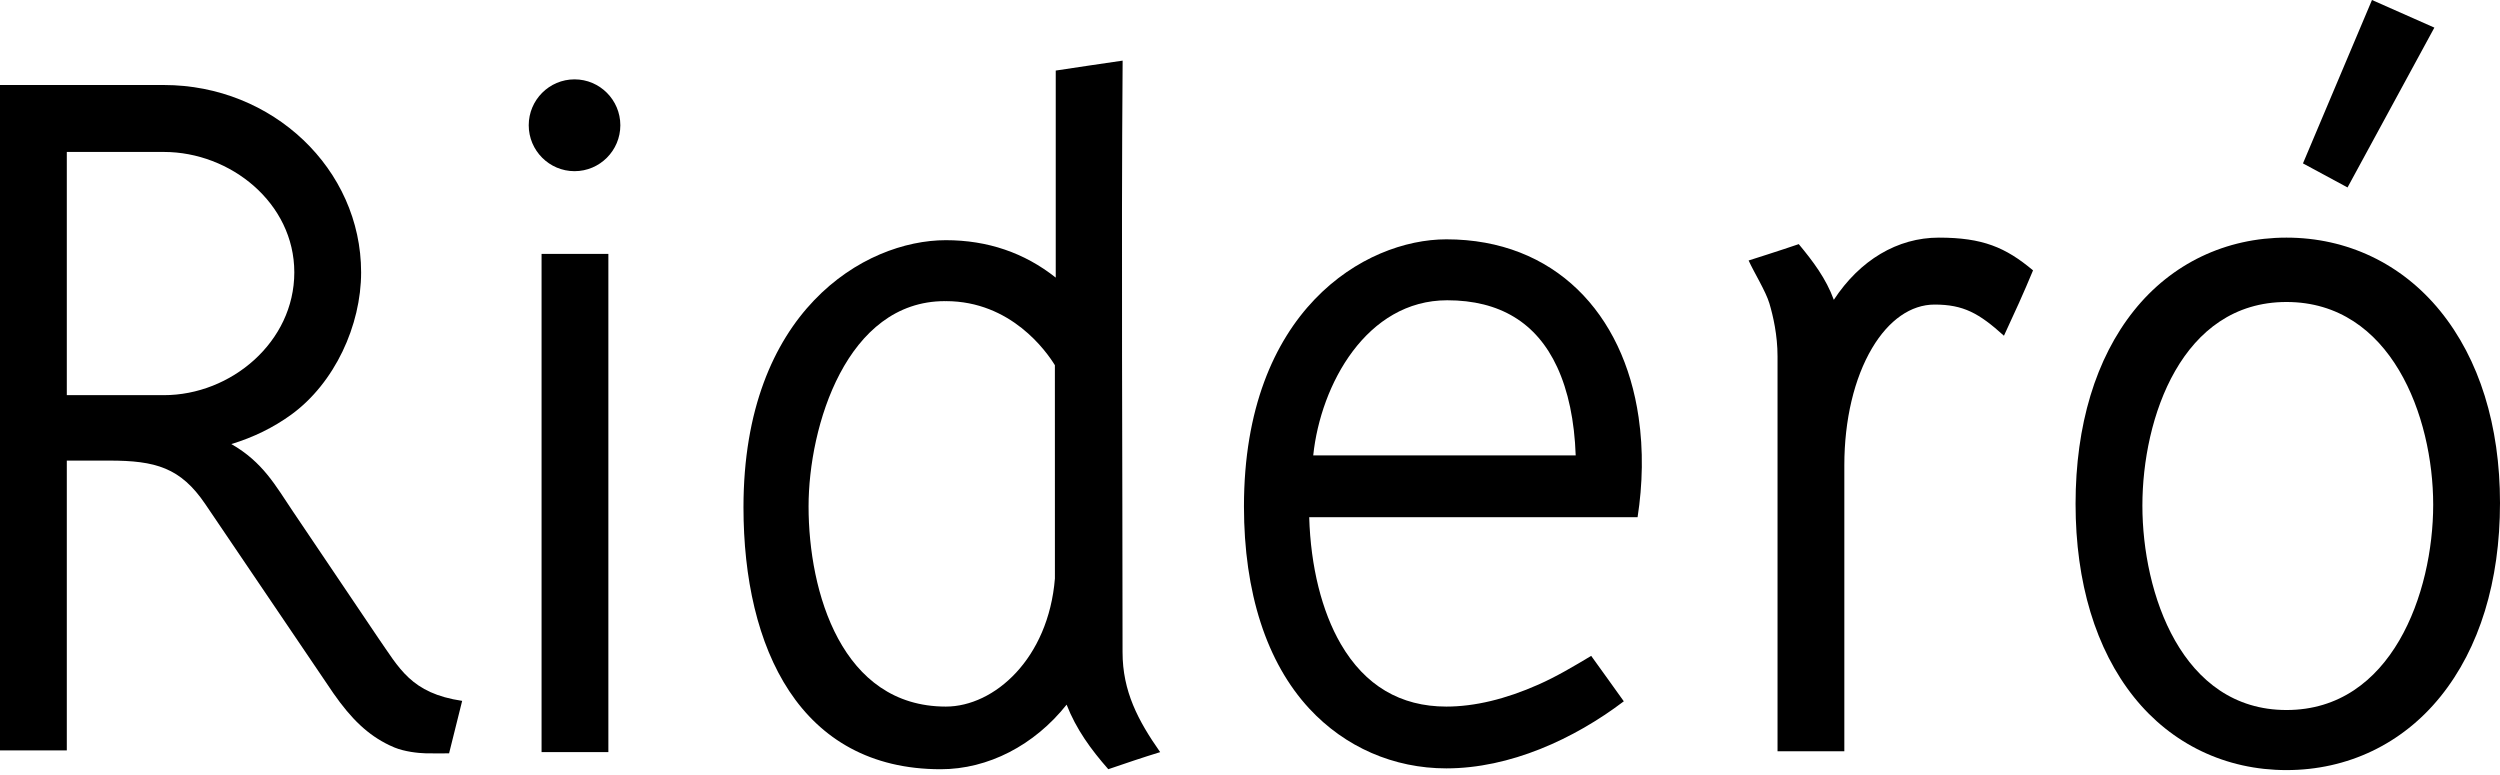
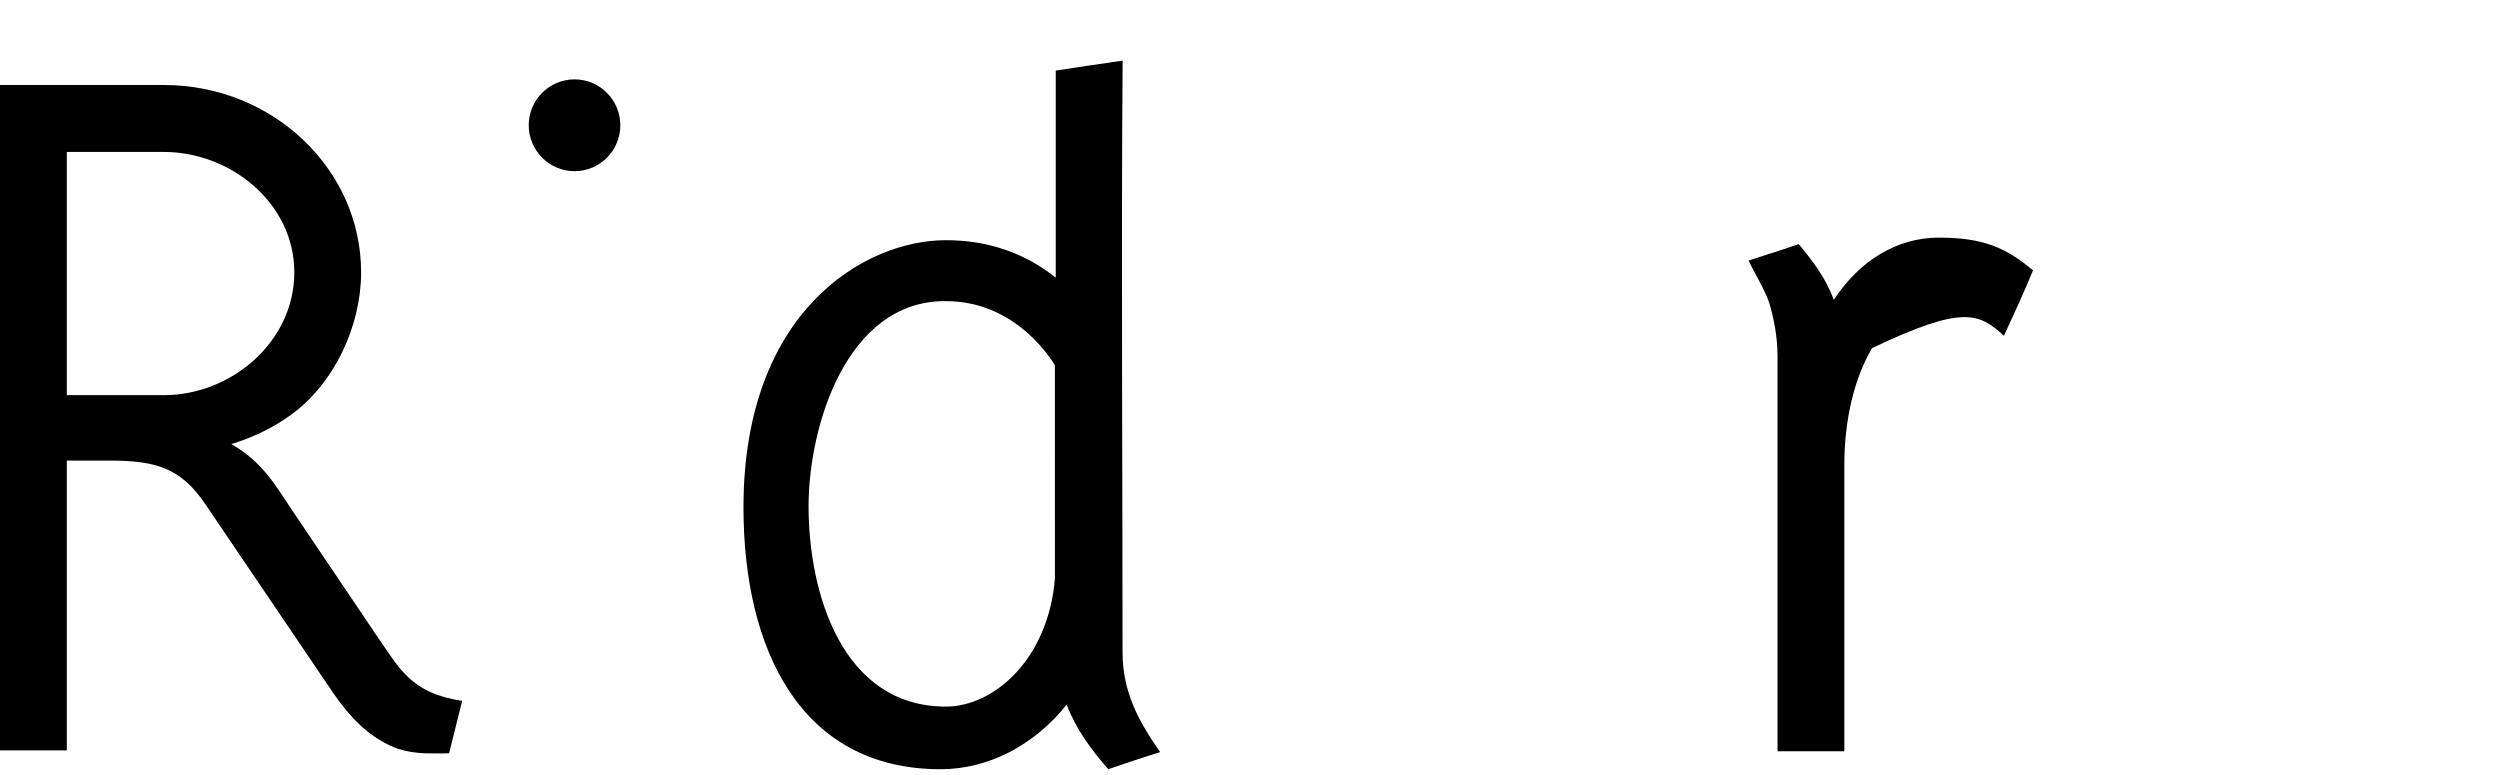
<svg xmlns="http://www.w3.org/2000/svg" width="300" height="93" viewBox="0 0 300 93" fill="none">
-   <path d="M73.004 30.468H64.988V90.252H73.004V30.468Z" fill="black" />
  <path d="M68.945 9.523C65.913 9.523 63.447 11.994 63.447 15.031C63.447 18.069 65.913 20.541 68.945 20.541C71.976 20.541 74.441 18.069 74.441 15.031C74.441 11.994 71.976 9.523 68.945 9.523Z" fill="black" />
  <path d="M134.706 78.262C134.706 54.602 134.539 30.935 134.716 7.275C132.038 7.657 129.364 8.068 126.689 8.467V33.314C122.936 30.332 118.509 28.822 113.502 28.822C103.74 28.822 89.217 37.358 89.217 60.874C89.217 77.801 95.991 92.308 112.886 92.308C118.571 92.308 124.119 89.437 127.993 84.559C129.14 87.496 130.906 89.931 132.996 92.305C135.061 91.595 137.131 90.897 139.219 90.255C136.565 86.47 134.706 82.954 134.706 78.262ZM126.589 69.42C125.809 79.04 119.322 84.79 113.502 84.79C101.005 84.79 97.028 71.061 97.028 60.771C97.028 51.135 101.592 36.136 113.382 36.136C113.419 36.137 113.491 36.165 113.502 36.136C121.322 36.136 125.572 42.173 126.586 43.822L126.589 69.42Z" fill="black" />
-   <path d="M196.633 50.075C194.835 37.619 186.572 28.719 173.562 28.719C163.8 28.719 149.275 37.255 149.275 60.771C149.275 71.106 151.987 79.496 157.117 85.033C161.406 89.659 167.244 92.205 173.562 92.205C181.179 92.205 188.86 88.702 194.857 84.157C193.564 82.331 192.243 80.525 190.943 78.705C188.88 79.939 186.819 81.17 184.617 82.147C180.668 83.9 176.947 84.79 173.562 84.79C168.054 84.79 163.797 82.266 160.898 77.287C158.613 73.358 157.276 67.977 157.105 62.061C170.24 62.061 183.375 62.058 196.51 62.061C197.122 58.127 197.213 54.015 196.633 50.075ZM186.858 44.044C188.192 46.925 188.937 50.489 189.084 54.646H157.588C158.476 46.12 164.001 36.033 173.665 36.033C179.964 36.033 184.39 38.714 186.858 44.044Z" fill="black" />
-   <path d="M232.659 28.515C227.697 28.515 223.184 31.212 220.058 35.98C219.135 33.442 217.568 31.362 215.851 29.295C213.848 29.988 209.835 31.259 209.835 31.259C210.462 32.656 211.896 34.95 212.331 36.423C212.774 37.91 213.304 40.216 213.304 42.767V90.15H221.32V55.833C221.32 50.386 222.505 45.392 224.652 41.772C226.65 38.403 229.312 36.548 232.148 36.548C235.616 36.548 237.484 37.587 240.474 40.288C241.681 37.696 242.873 35.088 243.964 32.445C240.67 29.68 237.911 28.515 232.659 28.515Z" fill="black" />
-   <path d="M292.828 37.321C288.212 31.643 281.66 28.515 274.379 28.515C267.092 28.515 260.594 31.622 256.08 37.266C251.492 43.001 249.068 51.02 249.068 60.462C249.068 69.904 251.492 77.925 256.08 83.659C260.597 89.303 267.095 92.411 274.379 92.411C281.71 92.411 288.278 89.272 292.869 83.575C297.535 77.787 300 69.76 300 60.359C300 51.064 297.519 43.096 292.828 37.321ZM291.983 60.565C291.983 71.156 287.002 85.202 274.38 85.202C261.789 85.202 257.087 71.18 257.087 60.668C257.087 50.15 261.809 36.239 274.38 36.239C286.921 36.239 291.983 49.973 291.983 60.565Z" fill="black" />
-   <path d="M284.637 0L276.356 19.608L281.704 22.494L292.124 3.314L284.637 0Z" fill="black" />
+   <path d="M232.659 28.515C227.697 28.515 223.184 31.212 220.058 35.98C219.135 33.442 217.568 31.362 215.851 29.295C213.848 29.988 209.835 31.259 209.835 31.259C210.462 32.656 211.896 34.95 212.331 36.423C212.774 37.91 213.304 40.216 213.304 42.767V90.15H221.32V55.833C221.32 50.386 222.505 45.392 224.652 41.772C235.616 36.548 237.484 37.587 240.474 40.288C241.681 37.696 242.873 35.088 243.964 32.445C240.67 29.68 237.911 28.515 232.659 28.515Z" fill="black" />
  <path d="M45.313 76.444L35.145 61.364C33.067 58.281 31.558 55.461 27.762 53.288C30.412 52.482 32.805 51.311 34.935 49.767C40.162 45.976 43.334 39.049 43.334 32.686C43.334 20.288 32.716 10.201 19.666 10.201H0V90.046H8.017V55.271C8.017 55.271 10.13 55.271 13.116 55.271C18.657 55.271 21.668 56.112 24.633 60.49L40.006 83.191C42.175 86.301 44.152 88.189 46.711 89.421C46.918 89.52 47.125 89.612 47.334 89.698C48.548 90.195 50.132 90.375 51.109 90.4C52.105 90.426 53.891 90.399 53.891 90.399L55.459 84.104C49.312 83.191 47.926 80.193 45.313 76.444ZM8.017 47.419V18.234H19.666C27.658 18.234 35.317 24.359 35.317 32.686C35.317 41.044 27.723 47.419 19.666 47.419H8.017Z" fill="black" />
</svg>